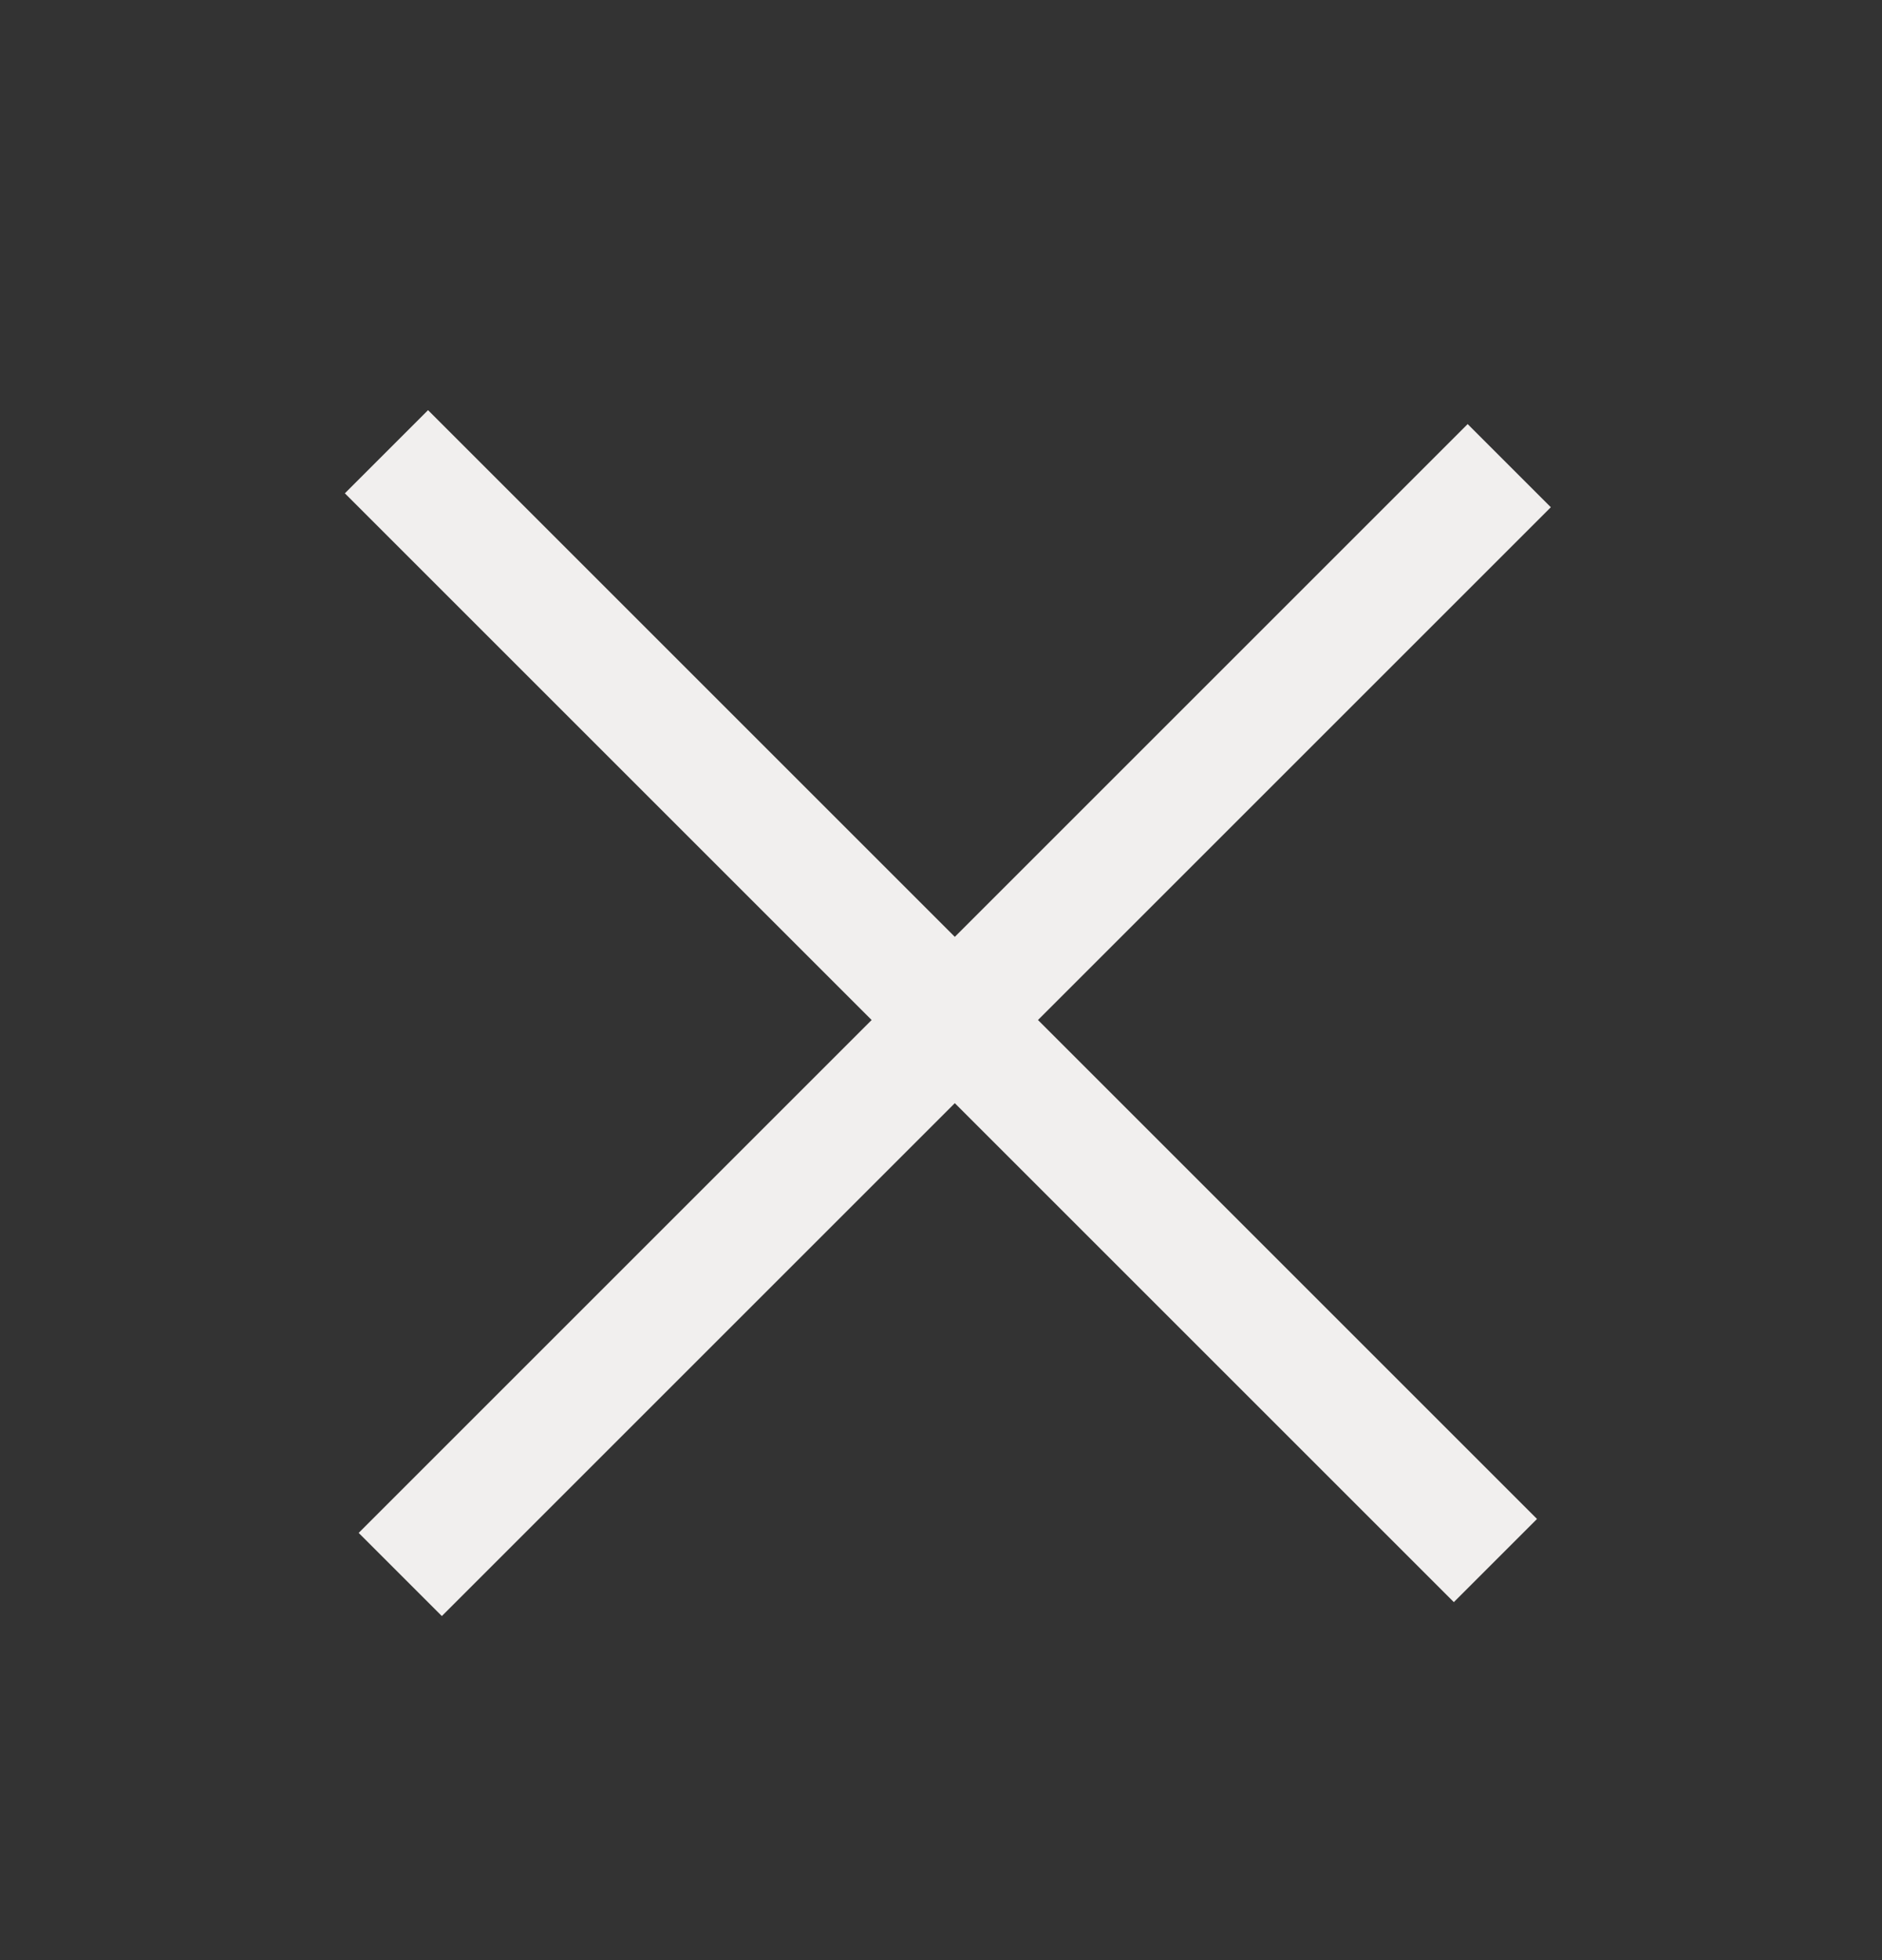
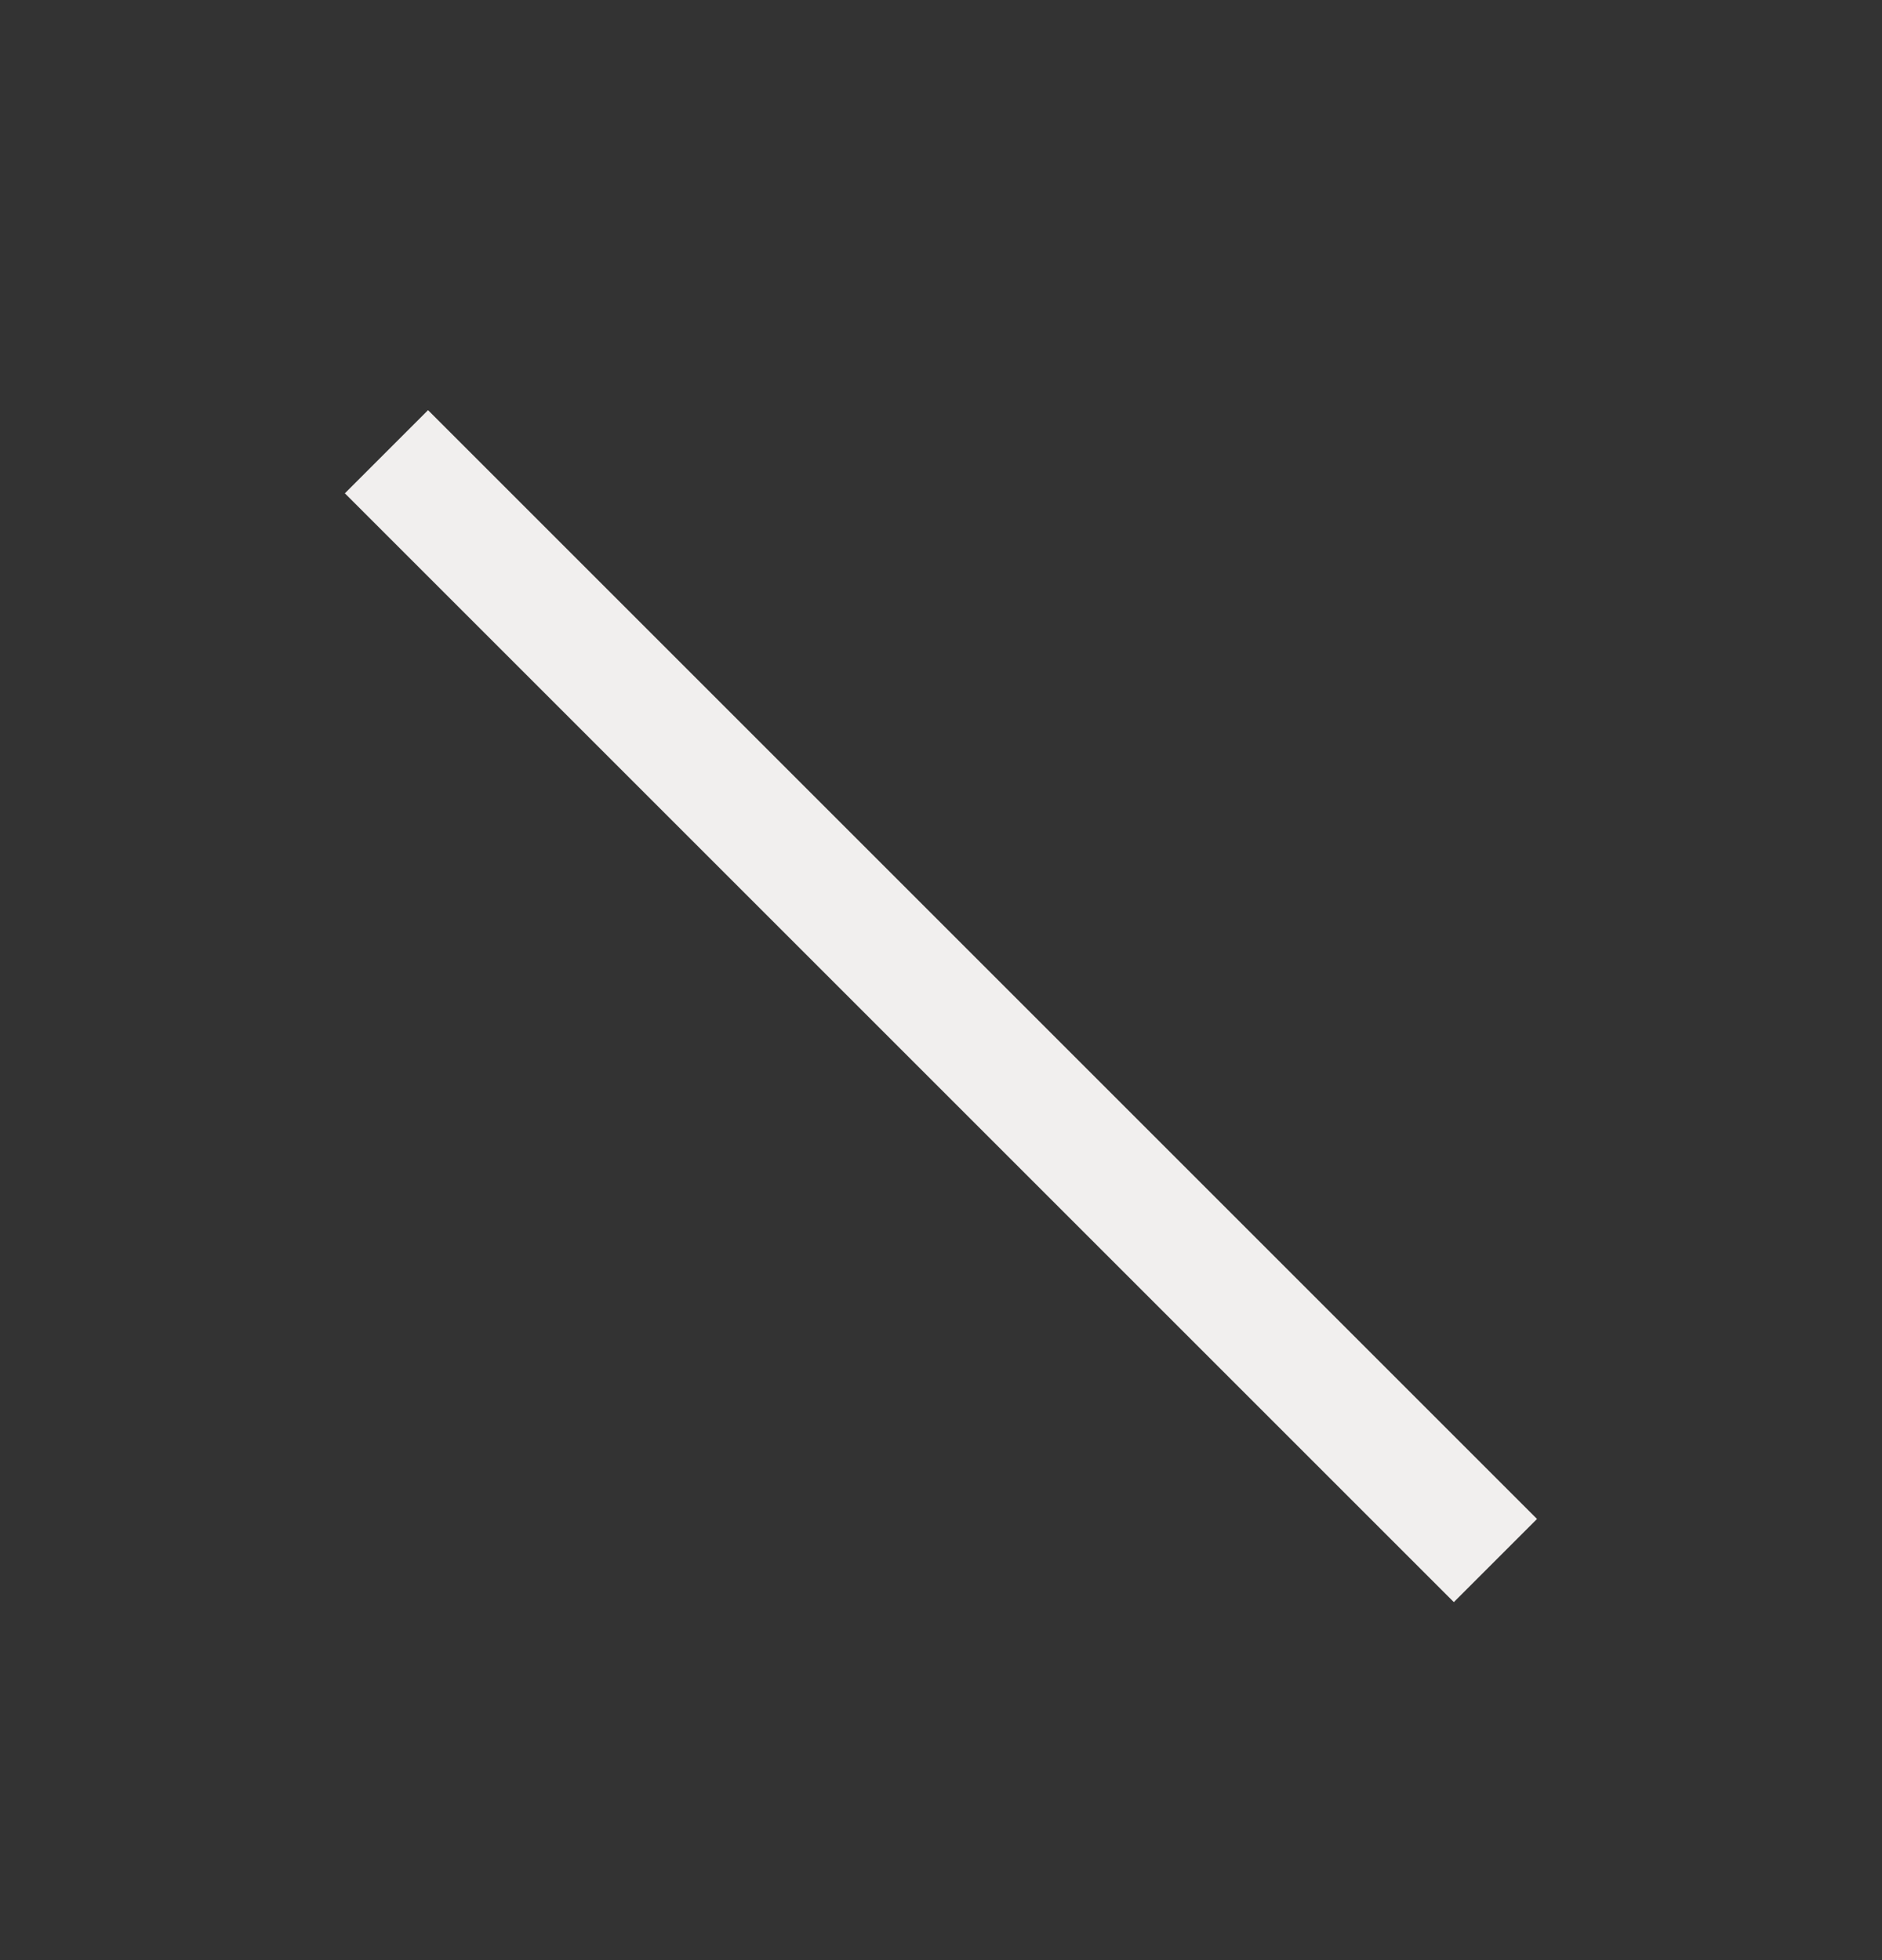
<svg xmlns="http://www.w3.org/2000/svg" width="24" height="25" viewBox="0 0 24 25" fill="none">
  <rect x="0" y="0" width="24" height="25" fill="#333333" stroke="none" />
-   <rect x="4.574" y="19.551" width="20" height="1.5" transform="rotate(-45 4.574 19.551)" fill="#F1EFEE" />
  <rect x="18.54" y="20.434" width="20" height="1.5" transform="rotate(-135 18.54 20.434)" fill="#F1EFEE" />
</svg>